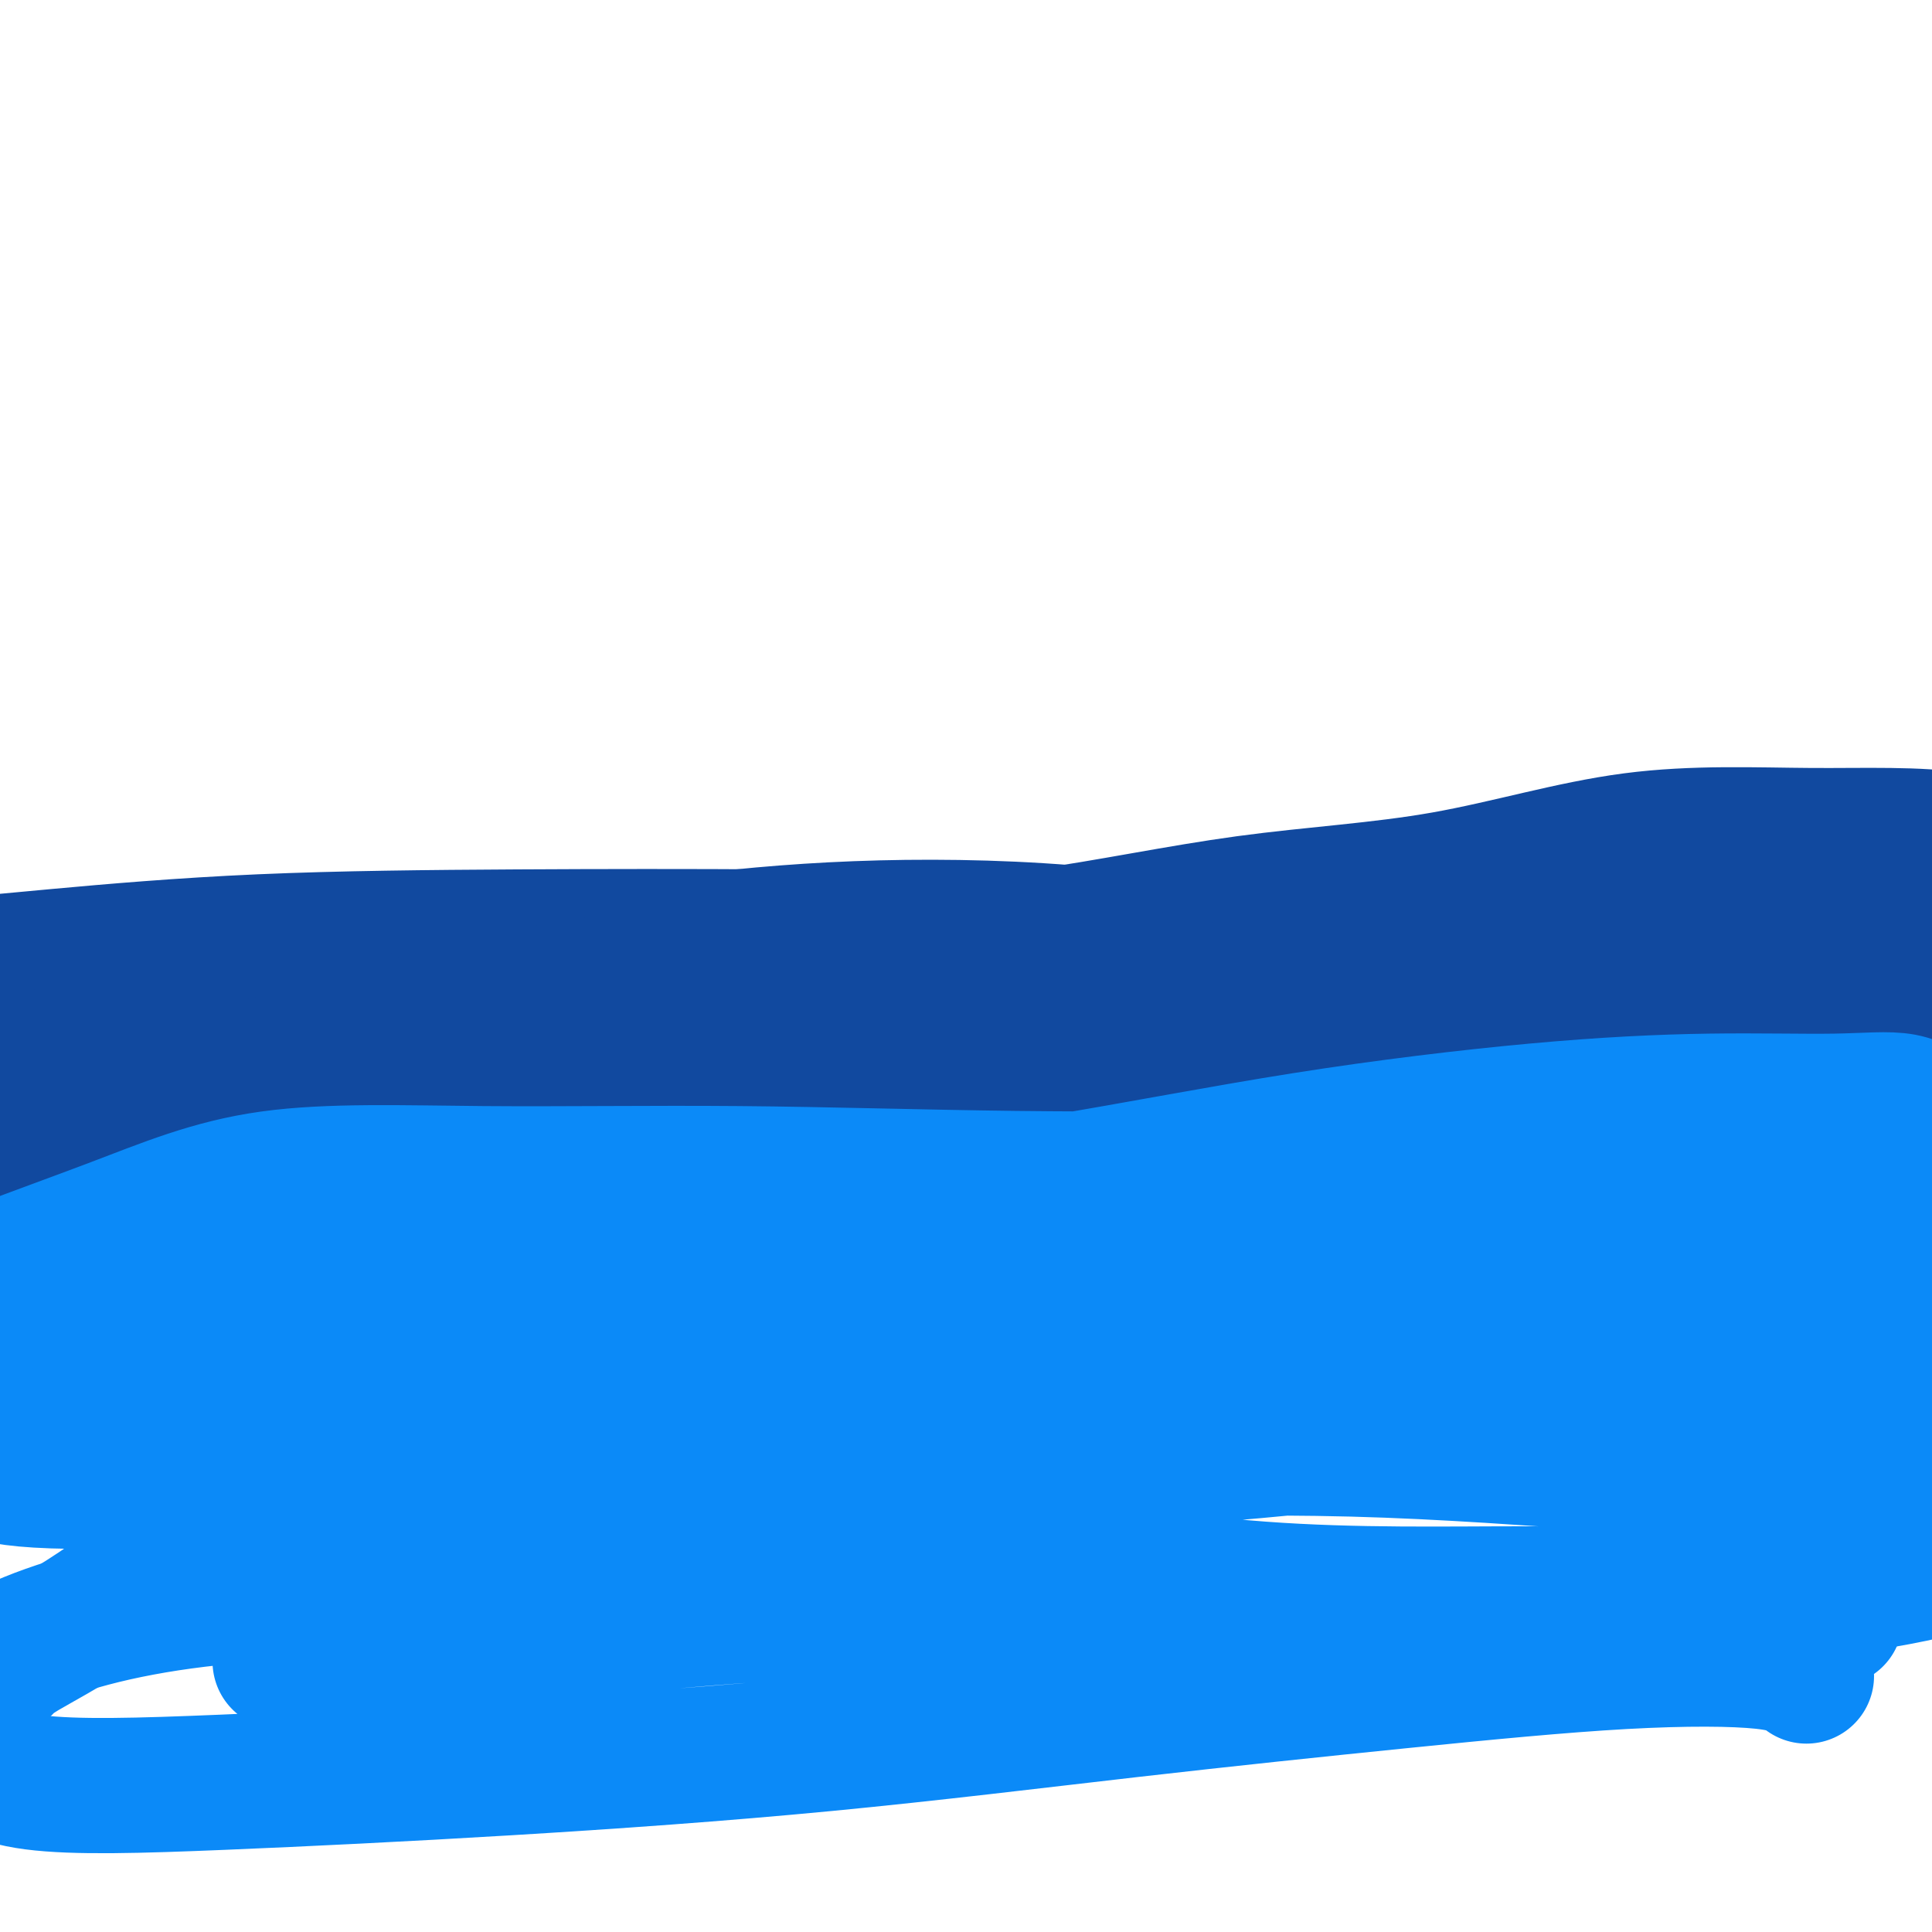
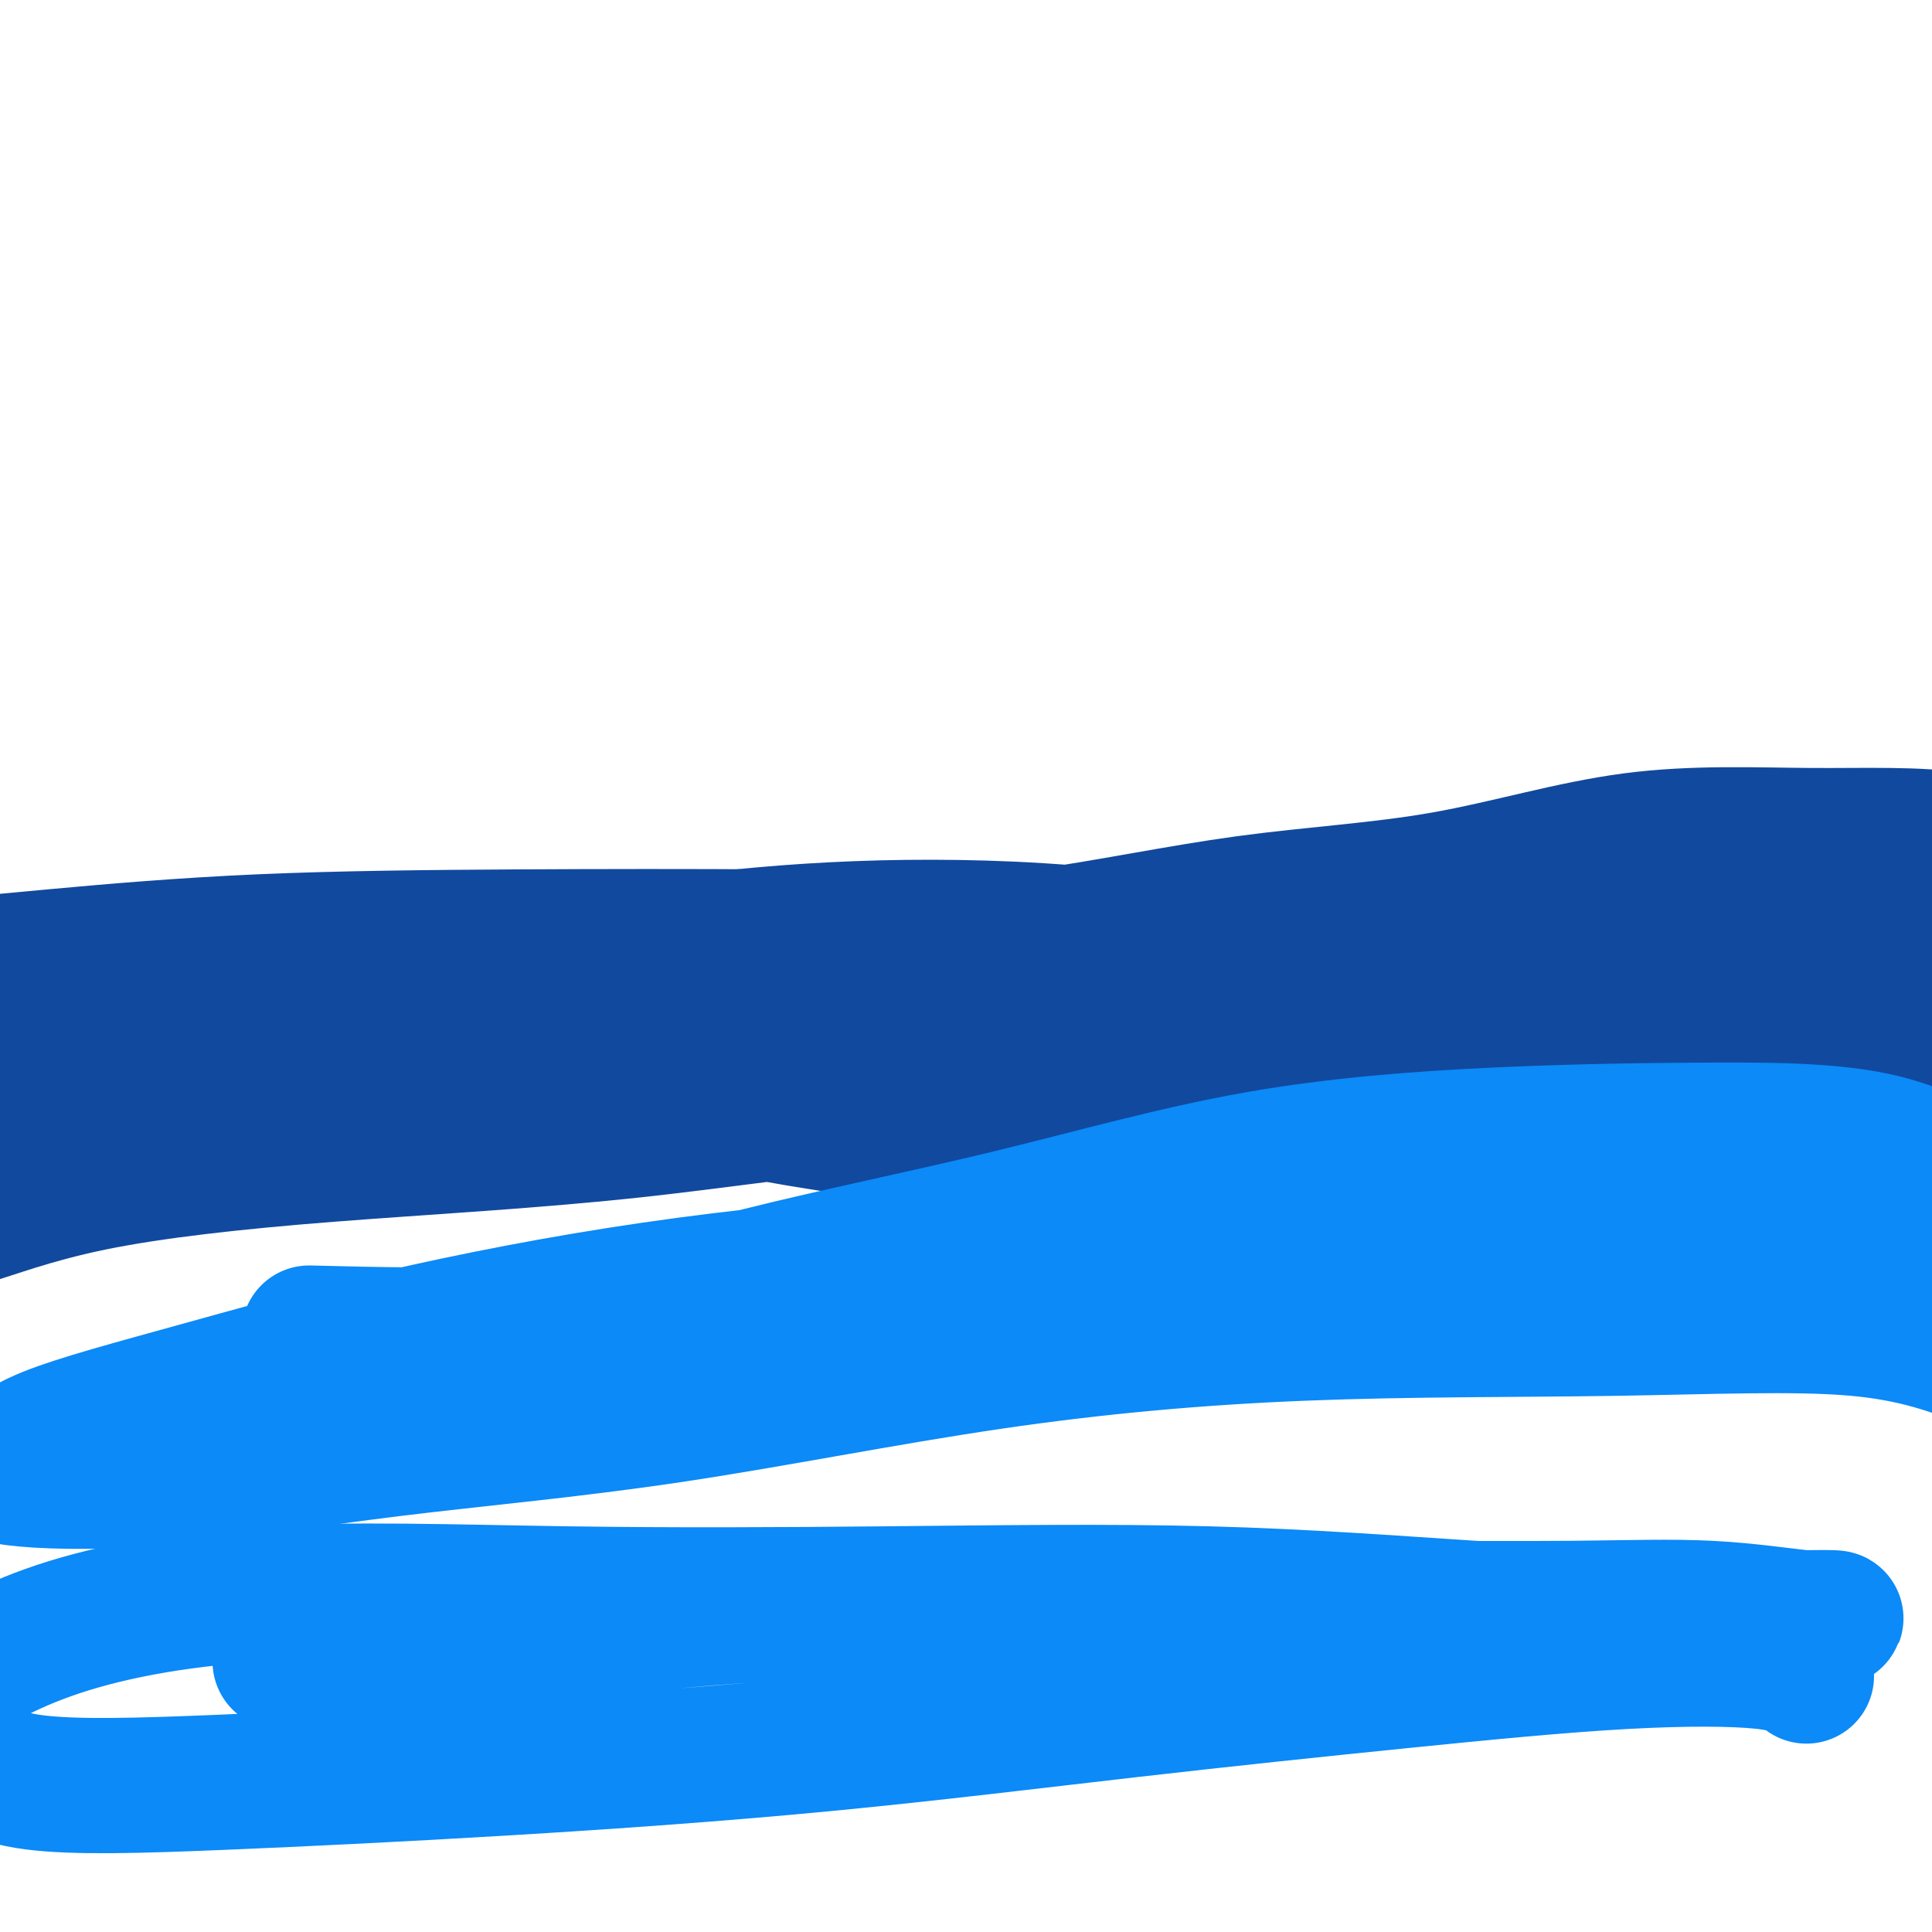
<svg xmlns="http://www.w3.org/2000/svg" viewBox="0 0 400 400" version="1.1">
  <g fill="none" stroke="#11499F" stroke-width="28" stroke-linecap="round" stroke-linejoin="round">
    <path d="M15,216c8.488,-2.958 16.975,-5.917 22,-7c5.025,-1.083 6.587,-0.291 9,0c2.413,0.291 5.679,0.082 13,0c7.321,-0.082 18.699,-0.038 30,0c11.301,0.038 22.526,0.068 34,0c11.474,-0.068 23.198,-0.236 35,0c11.802,0.236 23.684,0.876 34,0c10.316,-0.876 19.067,-3.267 27,-6c7.933,-2.733 15.048,-5.807 22,-8c6.952,-2.193 13.741,-3.505 22,-5c8.259,-1.495 17.987,-3.174 26,-4c8.013,-0.826 14.311,-0.799 21,-1c6.689,-0.201 13.769,-0.629 19,0c5.231,0.629 8.613,2.317 11,4c2.387,1.683 3.778,3.362 5,5c1.222,1.638 2.273,3.236 3,4c0.727,0.764 1.129,0.696 2,1c0.871,0.304 2.210,0.981 3,0c0.790,-0.981 1.032,-3.620 1,-7c-0.032,-3.380 -0.337,-7.502 0,-10c0.337,-2.498 1.317,-3.370 0,-4c-1.317,-0.630 -4.932,-1.016 -10,2c-5.068,3.016 -11.591,9.433 -19,14c-7.409,4.567 -15.705,7.283 -24,10" />
    <path d="M301,204c-8.628,3.339 -18.198,6.687 -28,9c-9.802,2.313 -19.837,3.590 -30,4c-10.163,0.410 -20.455,-0.047 -31,0c-10.545,0.047 -21.342,0.597 -32,-1c-10.658,-1.597 -21.176,-5.341 -33,-8c-11.824,-2.659 -24.954,-4.232 -37,-5c-12.046,-0.768 -23.009,-0.730 -33,0c-9.991,0.730 -19.010,2.153 -27,4c-7.990,1.847 -14.952,4.117 -20,5c-5.048,0.883 -8.181,0.380 -12,0c-3.819,-0.380 -8.325,-0.638 -11,-2c-2.675,-1.362 -3.519,-3.830 -4,-5c-0.481,-1.170 -0.600,-1.042 0,-1c0.600,0.042 1.920,-0.003 6,0c4.080,0.003 10.919,0.055 19,0c8.081,-0.055 17.402,-0.216 27,0c9.598,0.216 19.471,0.808 30,0c10.529,-0.808 21.713,-3.017 33,-5c11.287,-1.983 22.678,-3.740 35,-5c12.322,-1.260 25.575,-2.024 40,-2c14.425,0.024 30.023,0.836 45,3c14.977,2.164 29.334,5.680 44,8c14.666,2.320 29.641,3.443 43,5c13.359,1.557 25.101,3.547 37,6c11.899,2.453 23.953,5.367 34,7c10.047,1.633 18.087,1.985 24,2c5.913,0.015 9.701,-0.305 13,0c3.299,0.305 6.111,1.236 8,-1c1.889,-2.236 2.855,-7.641 4,-12c1.145,-4.359 2.470,-7.674 0,-12c-2.470,-4.326 -8.735,-9.663 -15,-15" />
    <path d="M430,183c-6.344,-4.313 -14.705,-7.595 -24,-9c-9.295,-1.405 -19.526,-0.932 -31,-1c-11.474,-0.068 -24.193,-0.678 -37,1c-12.807,1.678 -25.702,5.644 -39,8c-13.298,2.356 -26.998,3.100 -41,5c-14.002,1.900 -28.304,4.954 -43,7c-14.696,2.046 -29.785,3.084 -45,4c-15.215,0.916 -30.557,1.709 -45,2c-14.443,0.291 -27.988,0.079 -42,0c-14.012,-0.079 -28.491,-0.026 -42,0c-13.509,0.026 -26.048,0.025 -35,0c-8.952,-0.025 -14.317,-0.073 -17,0c-2.683,0.073 -2.685,0.268 1,0c3.685,-0.268 11.055,-0.998 22,-2c10.945,-1.002 25.463,-2.275 42,-3c16.537,-0.725 35.094,-0.901 53,-1c17.906,-0.099 35.162,-0.121 54,0c18.838,0.121 39.257,0.384 57,0c17.743,-0.384 32.809,-1.414 49,-2c16.191,-0.586 33.507,-0.729 49,-1c15.493,-0.271 29.165,-0.672 42,0c12.835,0.672 24.834,2.417 35,4c10.166,1.583 18.499,3.006 25,5c6.501,1.994 11.169,4.560 15,7c3.831,2.440 6.824,4.755 9,7c2.176,2.245 3.536,4.419 4,5c0.464,0.581 0.032,-0.432 -4,0c-4.032,0.432 -11.662,2.309 -21,3c-9.338,0.691 -20.382,0.198 -34,0c-13.618,-0.198 -29.809,-0.099 -46,0" />
    <path d="M341,222c-25.250,-0.325 -35.876,-2.638 -51,-4c-15.124,-1.362 -34.746,-1.771 -54,-2c-19.254,-0.229 -38.140,-0.276 -56,0c-17.860,0.276 -34.694,0.874 -51,3c-16.306,2.126 -32.086,5.780 -46,9c-13.914,3.220 -25.963,6.007 -38,9c-12.037,2.993 -24.060,6.192 -34,9c-9.940,2.808 -17.795,5.224 -21,6c-3.205,0.776 -1.761,-0.087 -1,0c0.761,0.087 0.837,1.125 5,0c4.163,-1.125 12.412,-4.412 25,-7c12.588,-2.588 29.517,-4.476 49,-6c19.483,-1.524 41.522,-2.685 63,-5c21.478,-2.315 42.396,-5.784 63,-7c20.604,-1.216 40.892,-0.178 60,0c19.108,0.178 37.034,-0.504 53,-1c15.966,-0.496 29.971,-0.807 42,0c12.029,0.807 22.082,2.730 29,4c6.918,1.270 10.700,1.885 12,2c1.300,0.115 0.119,-0.270 -3,0c-3.119,0.270 -8.177,1.195 -16,2c-7.823,0.805 -18.413,1.490 -32,2c-13.587,0.510 -30.171,0.846 -47,1c-16.829,0.154 -33.902,0.127 -51,0c-17.098,-0.127 -34.221,-0.353 -51,-2c-16.779,-1.647 -33.214,-4.715 -49,-8c-15.786,-3.285 -30.922,-6.788 -46,-11c-15.078,-4.212 -30.098,-9.134 -43,-12c-12.902,-2.866 -23.686,-3.676 -33,-4c-9.314,-0.324 -17.157,-0.162 -25,0" />
    <path d="M-6,200c-10.026,-0.690 -6.091,-0.416 -5,0c1.091,0.416 -0.662,0.976 0,4c0.662,3.024 3.738,8.514 8,12c4.262,3.486 9.708,4.967 18,6c8.292,1.033 19.430,1.618 31,0c11.570,-1.618 23.572,-5.440 36,-9c12.428,-3.560 25.280,-6.858 40,-9c14.720,-2.142 31.306,-3.128 48,-4c16.694,-0.872 33.496,-1.631 50,0c16.504,1.631 32.711,5.654 47,9c14.289,3.346 26.661,6.017 38,8c11.339,1.983 21.646,3.277 31,4c9.354,0.723 17.757,0.876 27,0c9.243,-0.876 19.328,-2.780 27,-5c7.672,-2.220 12.933,-4.754 16,-6c3.067,-1.246 3.939,-1.203 4,-2c0.061,-0.797 -0.691,-2.435 -4,-3c-3.309,-0.565 -9.175,-0.057 -18,0c-8.825,0.057 -20.609,-0.335 -34,0c-13.391,0.335 -28.390,1.399 -45,2c-16.610,0.601 -34.830,0.739 -54,1c-19.170,0.261 -39.290,0.644 -58,2c-18.710,1.356 -36.010,3.686 -53,6c-16.990,2.314 -33.669,4.613 -49,7c-15.331,2.387 -29.312,4.860 -45,7c-15.688,2.140 -33.081,3.945 -44,5c-10.919,1.055 -15.363,1.361 -17,2c-1.637,0.639 -0.468,1.611 0,2c0.468,0.389 0.234,0.194 0,0" />
  </g>
  <g fill="none" stroke="#0B8AF8" stroke-width="28" stroke-linecap="round" stroke-linejoin="round">
-     <path d="M47,257c11.437,1.927 22.874,3.854 34,5c11.126,1.146 21.942,1.509 35,0c13.058,-1.509 28.359,-4.892 46,-8c17.641,-3.108 37.623,-5.942 56,-9c18.377,-3.058 35.148,-6.339 52,-9c16.852,-2.661 33.784,-4.702 48,-6c14.216,-1.298 25.716,-1.852 36,-2c10.284,-0.148 19.351,0.111 26,0c6.649,-0.111 10.881,-0.593 14,0c3.119,0.593 5.125,2.261 6,3c0.875,0.739 0.619,0.548 1,1c0.381,0.452 1.399,1.546 0,3c-1.399,1.454 -5.214,3.266 -12,5c-6.786,1.734 -16.543,3.389 -28,4c-11.457,0.611 -24.612,0.179 -40,0c-15.388,-0.179 -33.007,-0.104 -52,0c-18.993,0.104 -39.359,0.237 -59,0c-19.641,-0.237 -38.556,-0.843 -57,-1c-18.444,-0.157 -36.419,0.134 -53,0c-16.581,-0.134 -31.770,-0.693 -44,1c-12.230,1.693 -21.500,5.639 -33,10c-11.500,4.361 -25.229,9.137 -31,12c-5.771,2.863 -3.585,3.811 -3,4c0.585,0.189 -0.431,-0.382 1,0c1.431,0.382 5.308,1.718 11,3c5.692,1.282 13.198,2.509 24,3c10.802,0.491 24.901,0.245 39,0" />
    <path d="M64,276c13.983,0.293 29.442,1.024 45,-1c15.558,-2.024 31.216,-6.805 48,-11c16.784,-4.195 34.696,-7.803 52,-12c17.304,-4.197 34.001,-8.981 51,-12c16.999,-3.019 34.299,-4.272 50,-5c15.701,-0.728 29.803,-0.931 43,-1c13.197,-0.069 25.490,-0.004 35,2c9.510,2.004 16.239,5.948 23,10c6.761,4.052 13.555,8.211 19,11c5.445,2.789 9.542,4.207 11,5c1.458,0.793 0.278,0.962 0,1c-0.278,0.038 0.345,-0.055 -4,0c-4.345,0.055 -13.660,0.257 -25,0c-11.340,-0.257 -24.705,-0.972 -41,-2c-16.295,-1.028 -35.519,-2.370 -55,-3c-19.481,-0.630 -39.218,-0.549 -60,0c-20.782,0.549 -42.610,1.566 -63,3c-20.390,1.434 -39.342,3.286 -58,6c-18.658,2.714 -37.023,6.288 -53,10c-15.977,3.712 -29.567,7.560 -42,11c-12.433,3.440 -23.708,6.473 -30,9c-6.292,2.527 -7.600,4.549 -9,6c-1.400,1.451 -2.892,2.333 2,3c4.892,0.667 16.168,1.121 30,0c13.832,-1.121 30.218,-3.816 48,-6c17.782,-2.184 36.958,-3.858 58,-7c21.042,-3.142 43.951,-7.751 66,-11c22.049,-3.249 43.240,-5.139 65,-6c21.760,-0.861 44.089,-0.693 64,-1c19.911,-0.307 37.403,-1.088 50,0c12.597,1.088 20.298,4.044 28,7" />
-     <path d="M412,282c6.288,2.307 8.010,4.576 9,6c0.990,1.424 1.250,2.004 0,2c-1.250,-0.004 -4.010,-0.592 -11,0c-6.990,0.592 -18.212,2.365 -32,3c-13.788,0.635 -30.144,0.134 -48,1c-17.856,0.866 -37.211,3.099 -56,5c-18.789,1.901 -37.011,3.470 -56,4c-18.989,0.530 -38.745,0.022 -57,0c-18.255,-0.022 -35.011,0.444 -52,0c-16.989,-0.444 -34.212,-1.798 -48,-3c-13.788,-1.202 -24.141,-2.253 -31,-3c-6.859,-0.747 -10.225,-1.189 -10,0c0.225,1.189 4.042,4.008 10,5c5.958,0.992 14.058,0.158 26,0c11.942,-0.158 27.726,0.360 45,0c17.274,-0.360 36.037,-1.596 56,-2c19.963,-0.404 41.124,0.026 62,0c20.876,-0.026 41.466,-0.506 61,0c19.534,0.506 38.011,1.999 54,3c15.989,1.001 29.492,1.509 41,3c11.508,1.491 21.023,3.966 27,6c5.977,2.034 8.416,3.626 10,5c1.584,1.374 2.313,2.528 0,4c-2.313,1.472 -7.669,3.261 -16,5c-8.331,1.739 -19.636,3.428 -33,4c-13.364,0.572 -28.785,0.026 -46,0c-17.215,-0.026 -36.223,0.467 -56,-1c-19.777,-1.467 -40.325,-4.895 -61,-9c-20.675,-4.105 -41.479,-8.887 -60,-11c-18.521,-2.113 -34.761,-1.556 -51,-1" />
-     <path d="M89,308c-15.991,1.046 -30.467,4.162 -42,9c-11.533,4.838 -20.122,11.400 -27,16c-6.878,4.600 -12.044,7.238 -15,9c-2.956,1.762 -3.702,2.646 -4,3c-0.298,0.354 -0.149,0.177 0,0" />
    <path d="M58,344c7.729,-0.880 15.458,-1.760 19,-2c3.542,-0.240 2.898,0.160 5,0c2.102,-0.160 6.949,-0.880 16,-2c9.051,-1.120 22.305,-2.639 37,-4c14.695,-1.361 30.832,-2.563 48,-3c17.168,-0.437 35.367,-0.110 53,0c17.633,0.110 34.699,0.001 50,0c15.301,-0.001 28.838,0.104 40,0c11.162,-0.104 19.948,-0.419 28,0c8.052,0.419 15.370,1.572 20,2c4.630,0.428 6.573,0.132 6,0c-0.573,-0.132 -3.663,-0.099 -9,0c-5.337,0.099 -12.922,0.262 -24,0c-11.078,-0.262 -25.650,-0.951 -42,-2c-16.350,-1.049 -34.477,-2.458 -55,-3c-20.523,-0.542 -43.443,-0.219 -66,0c-22.557,0.219 -44.753,0.332 -67,0c-22.247,-0.332 -44.545,-1.109 -63,0c-18.455,1.109 -33.067,4.105 -44,8c-10.933,3.895 -18.188,8.688 -21,11c-2.812,2.312 -1.182,2.142 0,4c1.182,1.858 1.915,5.742 4,9c2.085,3.258 5.520,5.889 14,7c8.480,1.111 22.003,0.703 39,0c16.997,-0.703 37.468,-1.702 59,-3c21.532,-1.298 44.124,-2.896 66,-5c21.876,-2.104 43.036,-4.713 63,-7c19.964,-2.287 38.733,-4.252 56,-6c17.267,-1.748 33.034,-3.278 46,-4c12.966,-0.722 23.133,-0.635 29,0c5.867,0.635 7.433,1.817 9,3" />
  </g>
</svg>